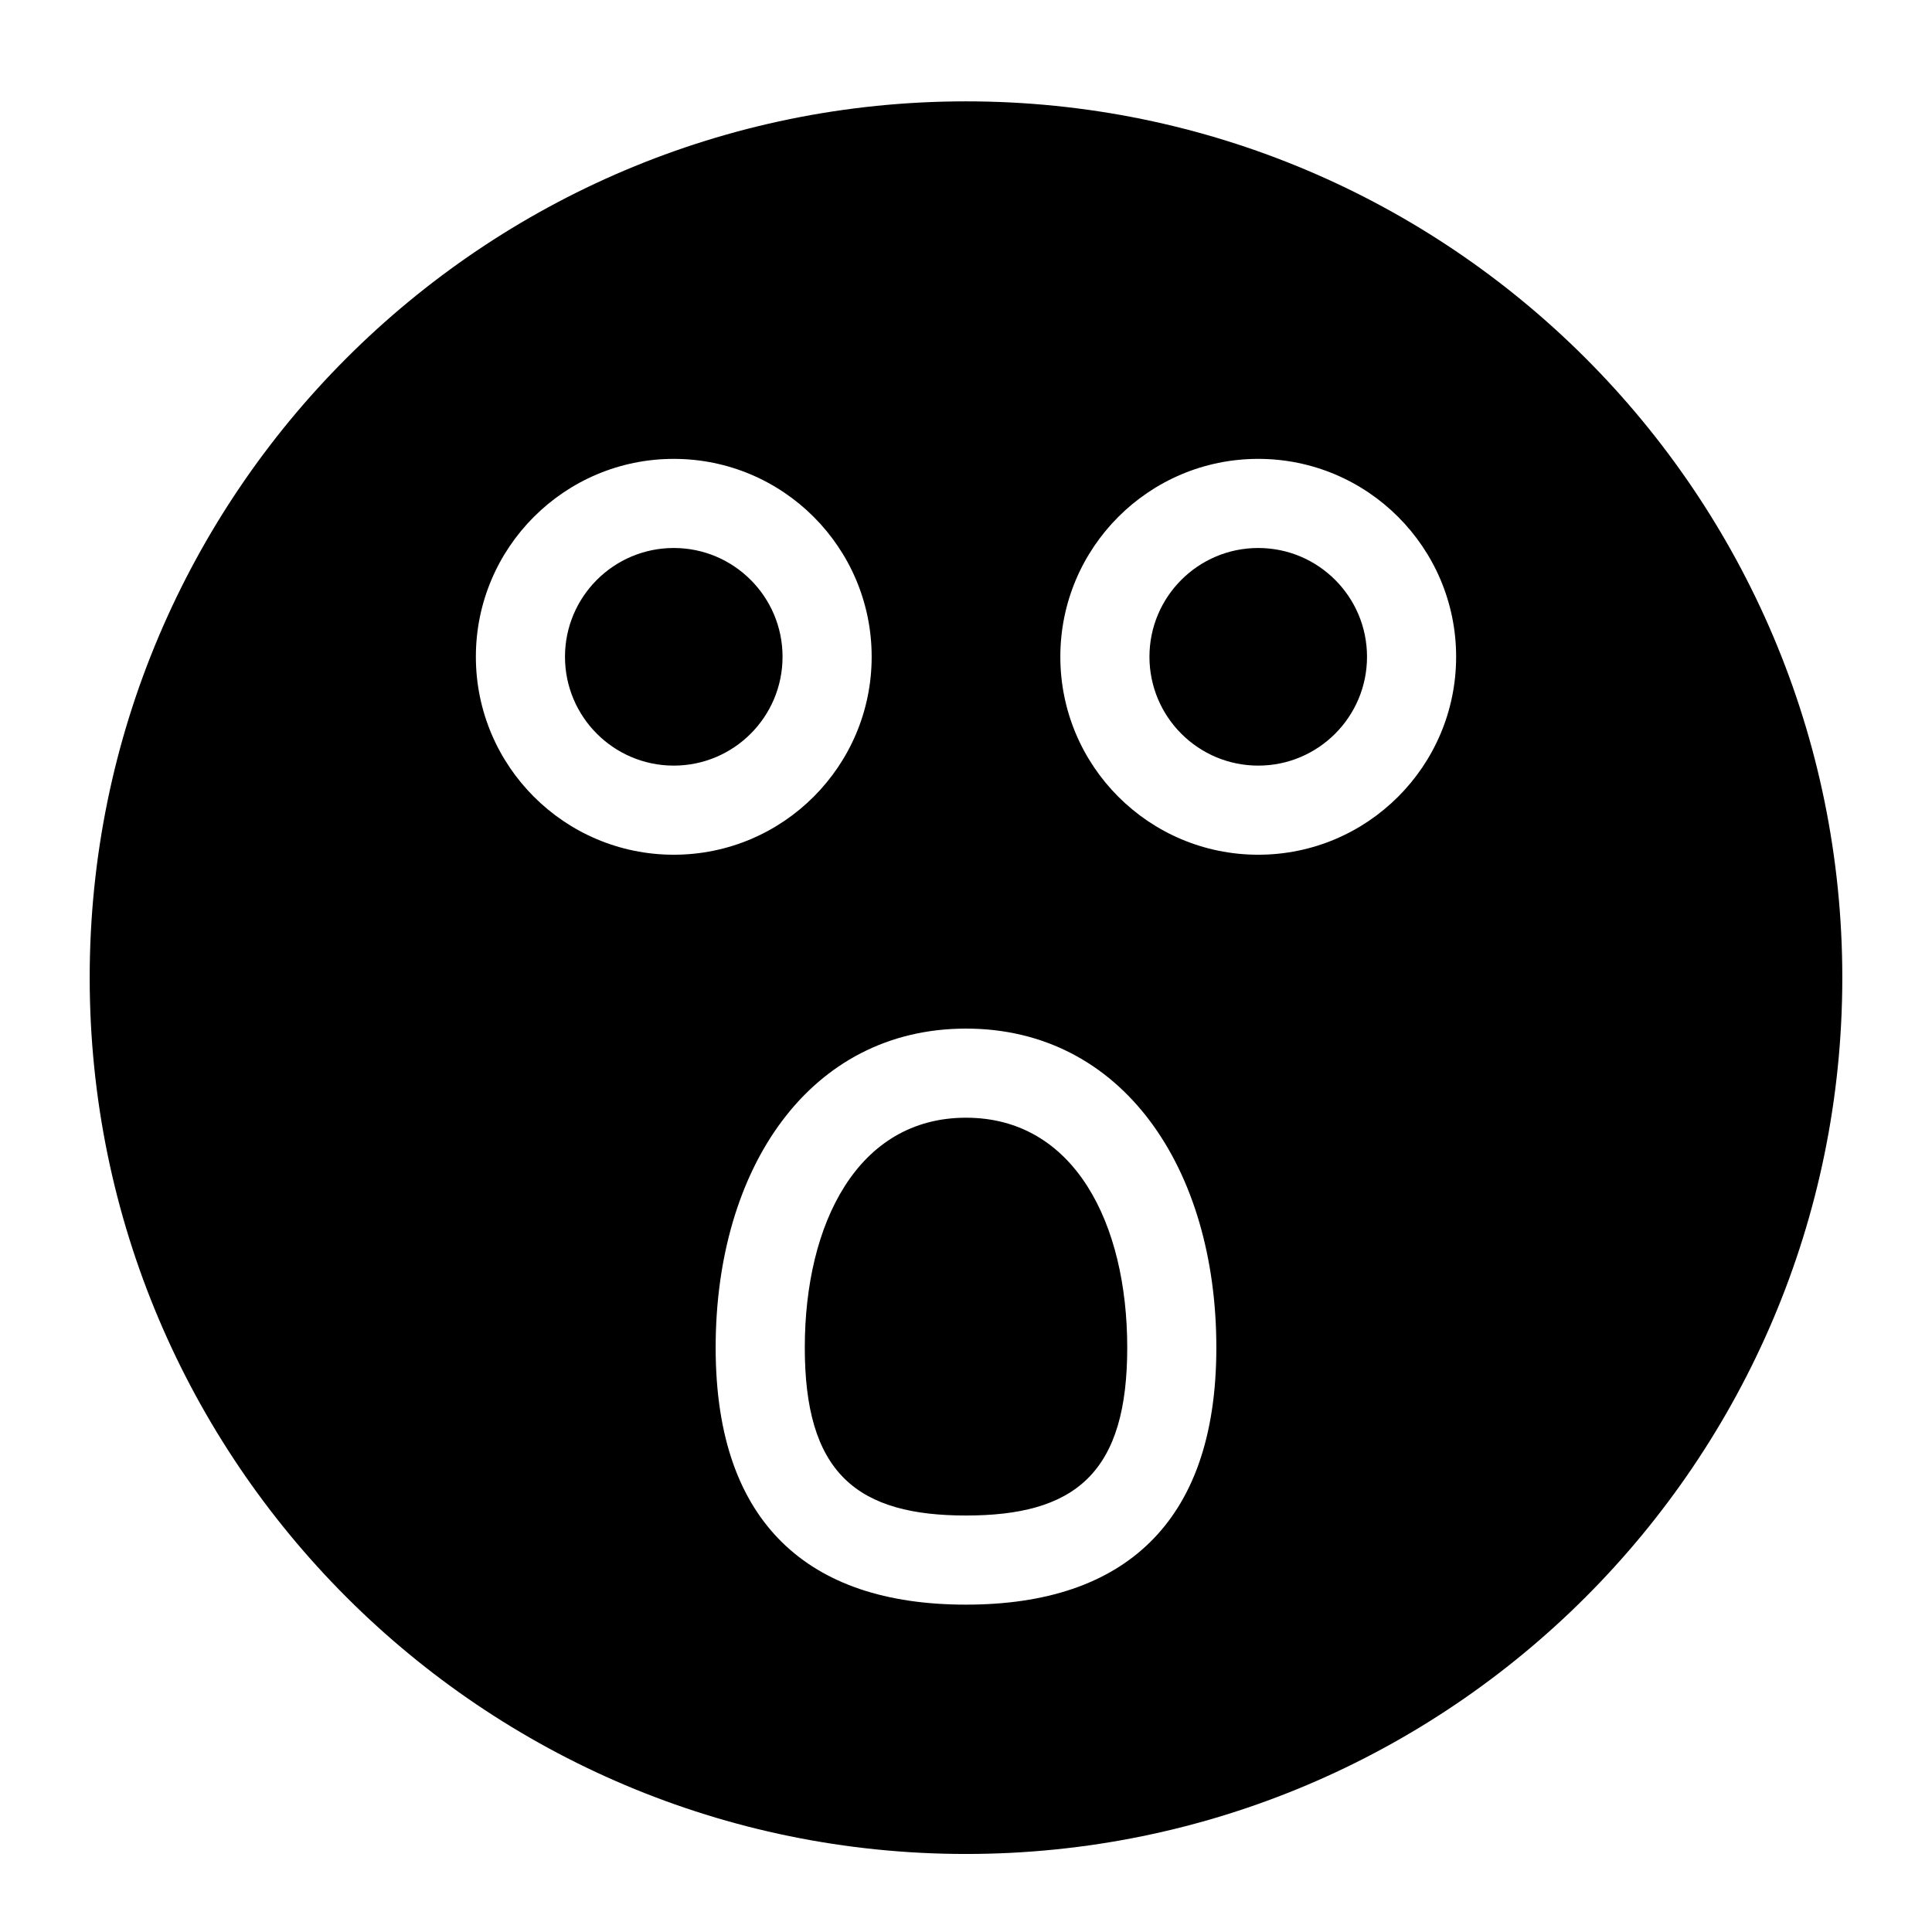
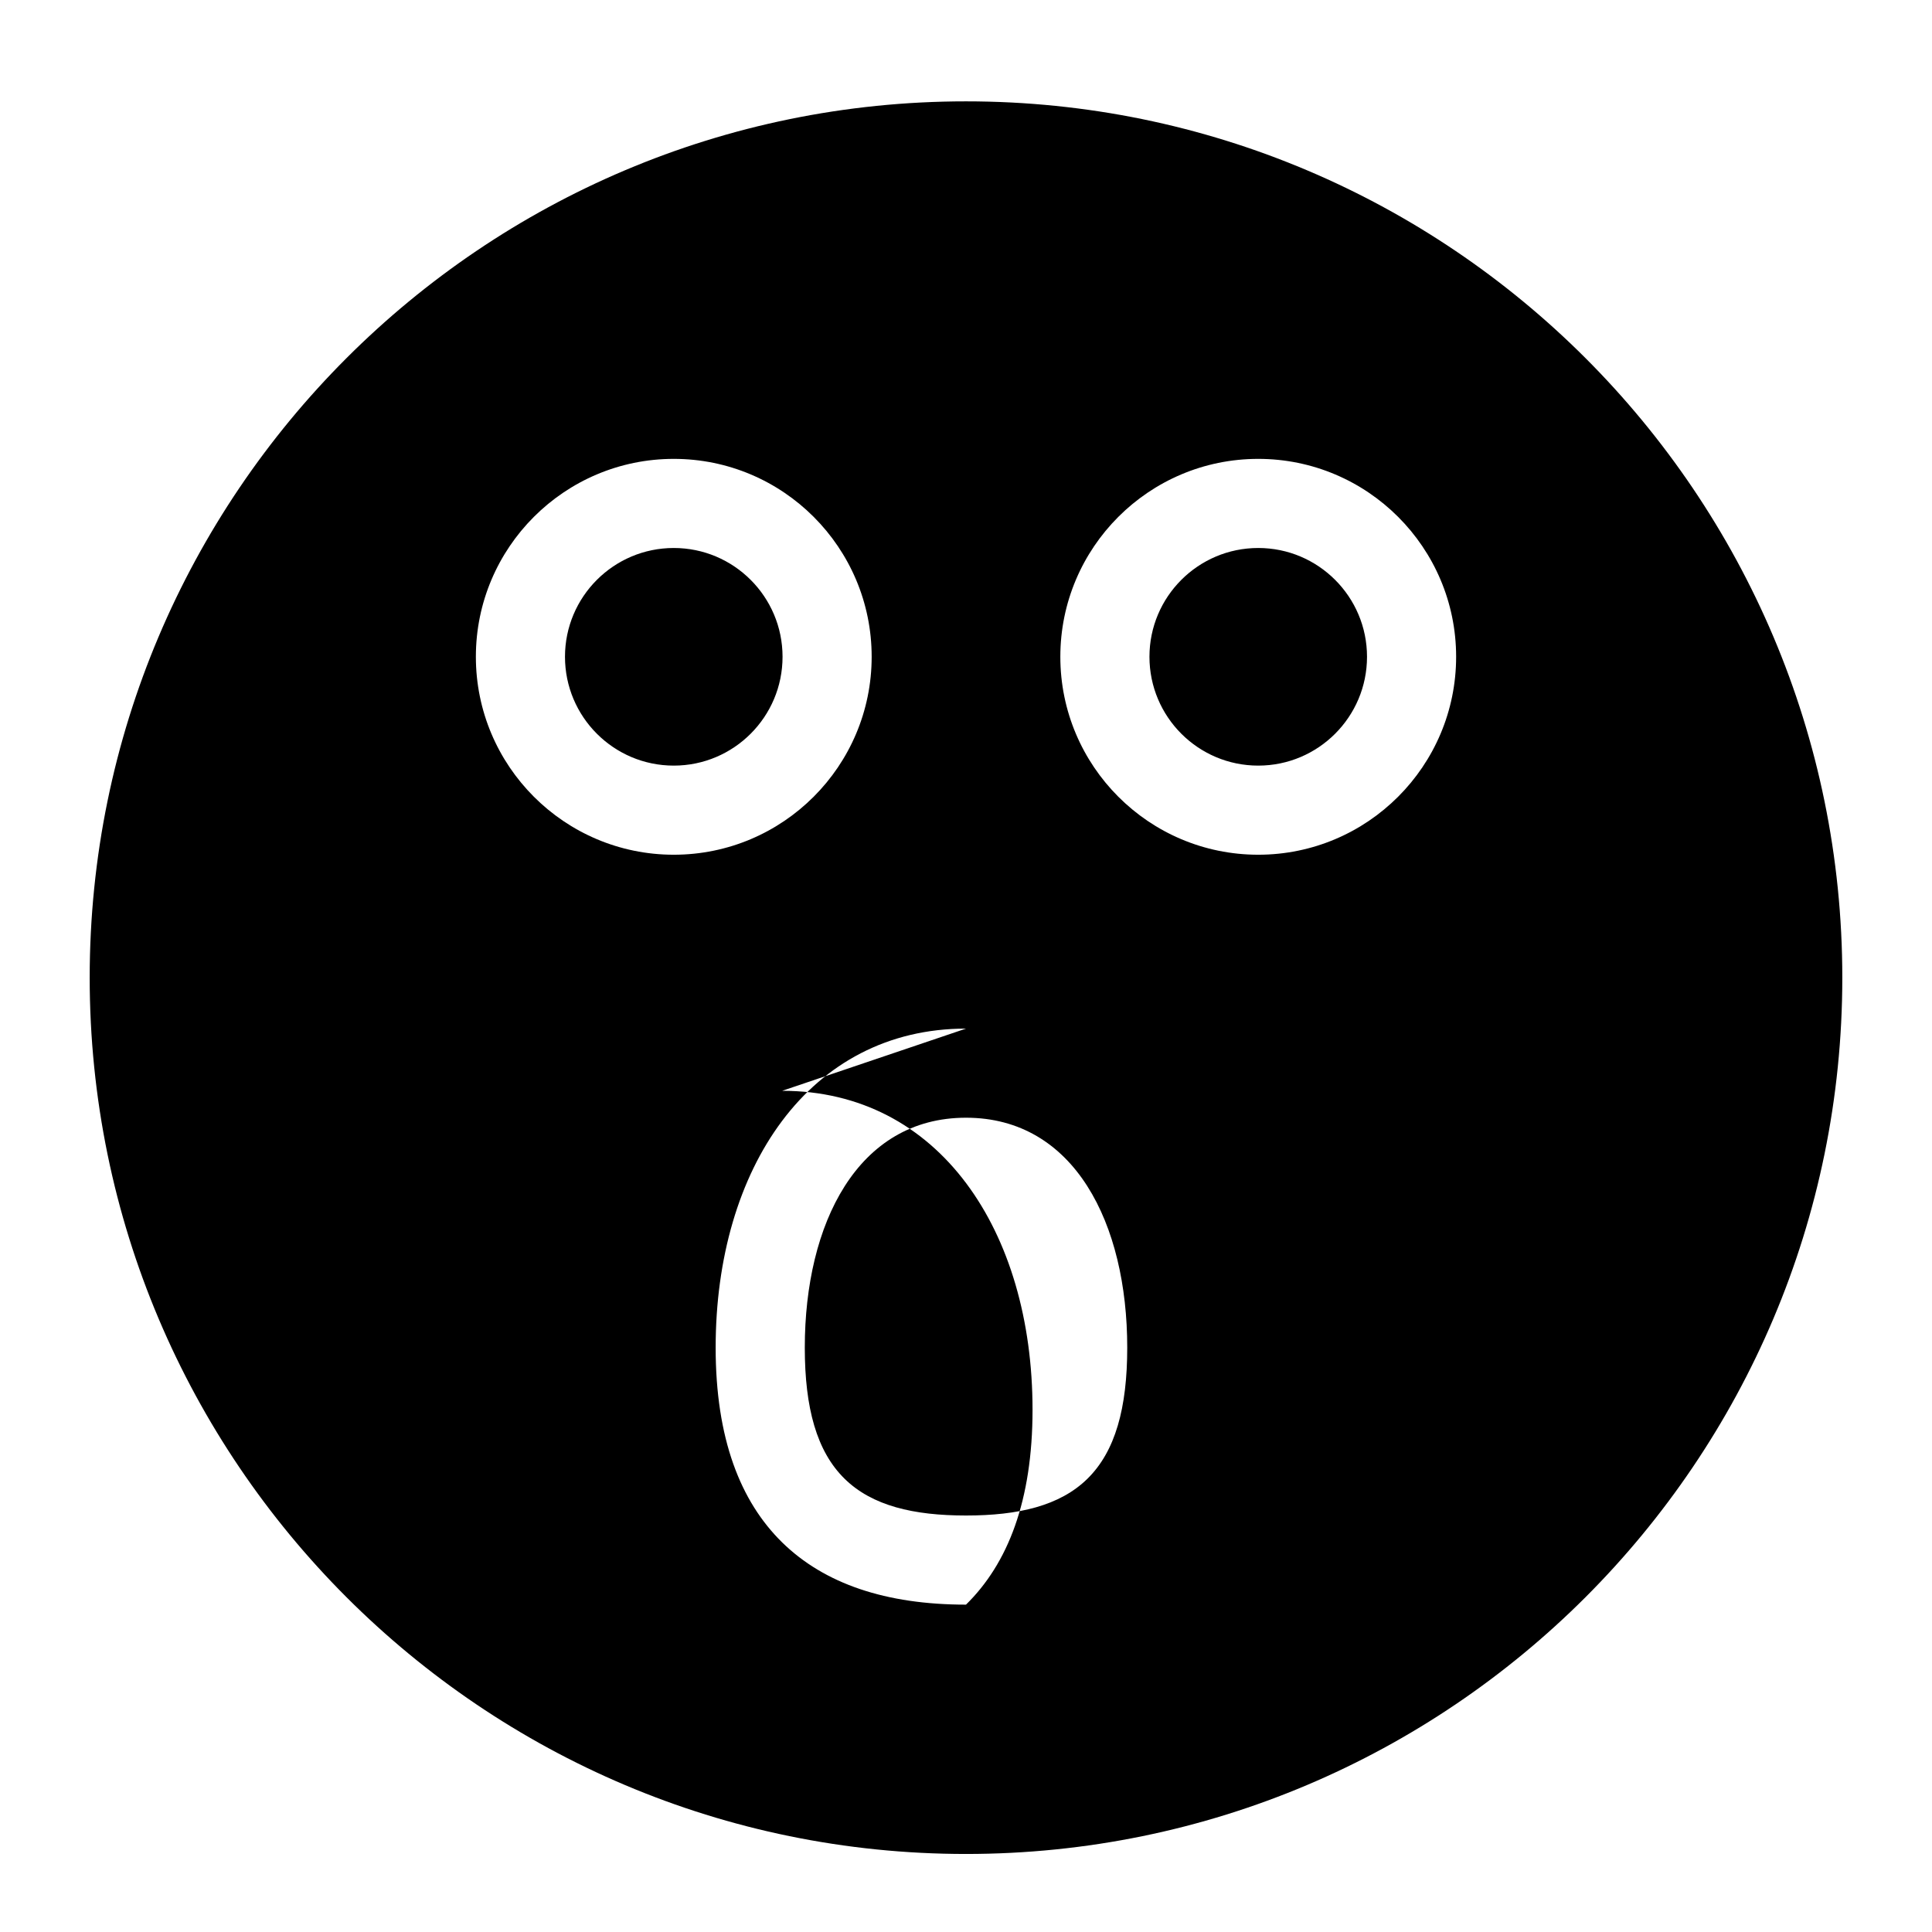
<svg xmlns="http://www.w3.org/2000/svg" fill="#000000" width="800px" height="800px" version="1.1" viewBox="144 144 512 512">
-   <path d="m400 170.86c-128.17 0-232.23 104.05-232.23 232.23 0 128.17 104.05 232.23 232.23 232.23 128.17 0 232.23-104.05 232.23-232.23 0-128.17-104.05-232.23-232.23-232.23zm0 245.73c-41.516 0-66.344 37.078-66.344 84.531 0 24.09 6.535 40.762 17.633 51.641 11.195 10.957 27.473 16.484 48.711 16.484s37.52-5.527 48.711-16.484c11.098-10.879 17.633-27.551 17.633-51.641 0-47.453-24.828-84.531-66.344-84.531zm0 23.617c28.75 0 42.73 28.055 42.73 60.914 0 16.043-3.164 27.52-10.562 34.777-7.305 7.164-18.277 9.73-32.164 9.73-13.887 0-24.859-2.566-32.164-9.73-7.398-7.258-10.562-18.734-10.562-34.777 0-32.859 13.98-60.914 42.73-60.914zm77.445-174.6c-28.953 0-52.445 23.508-52.445 52.445 0 28.953 23.488 52.461 52.445 52.461 28.938 0 52.445-23.508 52.445-52.461 0-28.938-23.508-52.445-52.445-52.445zm-154.89 0c-28.938 0-52.445 23.508-52.445 52.445 0 28.953 23.508 52.461 52.445 52.461 28.953 0 52.445-23.508 52.445-52.461 0-28.938-23.488-52.445-52.445-52.445zm154.89 23.617c15.918 0 28.828 12.926 28.828 28.828 0 15.918-12.91 28.844-28.828 28.844-15.918 0-28.828-12.926-28.828-28.844 0-15.902 12.91-28.828 28.828-28.828zm-154.89 0c15.918 0 28.828 12.926 28.828 28.828 0 15.918-12.91 28.844-28.828 28.844-15.918 0-28.828-12.926-28.828-28.844 0-15.902 12.91-28.828 28.828-28.828z" fill-rule="evenodd" />
+   <path d="m400 170.86c-128.17 0-232.23 104.05-232.23 232.23 0 128.17 104.05 232.23 232.23 232.23 128.17 0 232.23-104.05 232.23-232.23 0-128.17-104.05-232.23-232.23-232.23zm0 245.73c-41.516 0-66.344 37.078-66.344 84.531 0 24.09 6.535 40.762 17.633 51.641 11.195 10.957 27.473 16.484 48.711 16.484c11.098-10.879 17.633-27.551 17.633-51.641 0-47.453-24.828-84.531-66.344-84.531zm0 23.617c28.75 0 42.73 28.055 42.73 60.914 0 16.043-3.164 27.52-10.562 34.777-7.305 7.164-18.277 9.73-32.164 9.73-13.887 0-24.859-2.566-32.164-9.73-7.398-7.258-10.562-18.734-10.562-34.777 0-32.859 13.98-60.914 42.73-60.914zm77.445-174.6c-28.953 0-52.445 23.508-52.445 52.445 0 28.953 23.488 52.461 52.445 52.461 28.938 0 52.445-23.508 52.445-52.461 0-28.938-23.508-52.445-52.445-52.445zm-154.89 0c-28.938 0-52.445 23.508-52.445 52.445 0 28.953 23.508 52.461 52.445 52.461 28.953 0 52.445-23.508 52.445-52.461 0-28.938-23.488-52.445-52.445-52.445zm154.89 23.617c15.918 0 28.828 12.926 28.828 28.828 0 15.918-12.91 28.844-28.828 28.844-15.918 0-28.828-12.926-28.828-28.844 0-15.902 12.91-28.828 28.828-28.828zm-154.89 0c15.918 0 28.828 12.926 28.828 28.828 0 15.918-12.91 28.844-28.828 28.844-15.918 0-28.828-12.926-28.828-28.844 0-15.902 12.91-28.828 28.828-28.828z" fill-rule="evenodd" />
</svg>